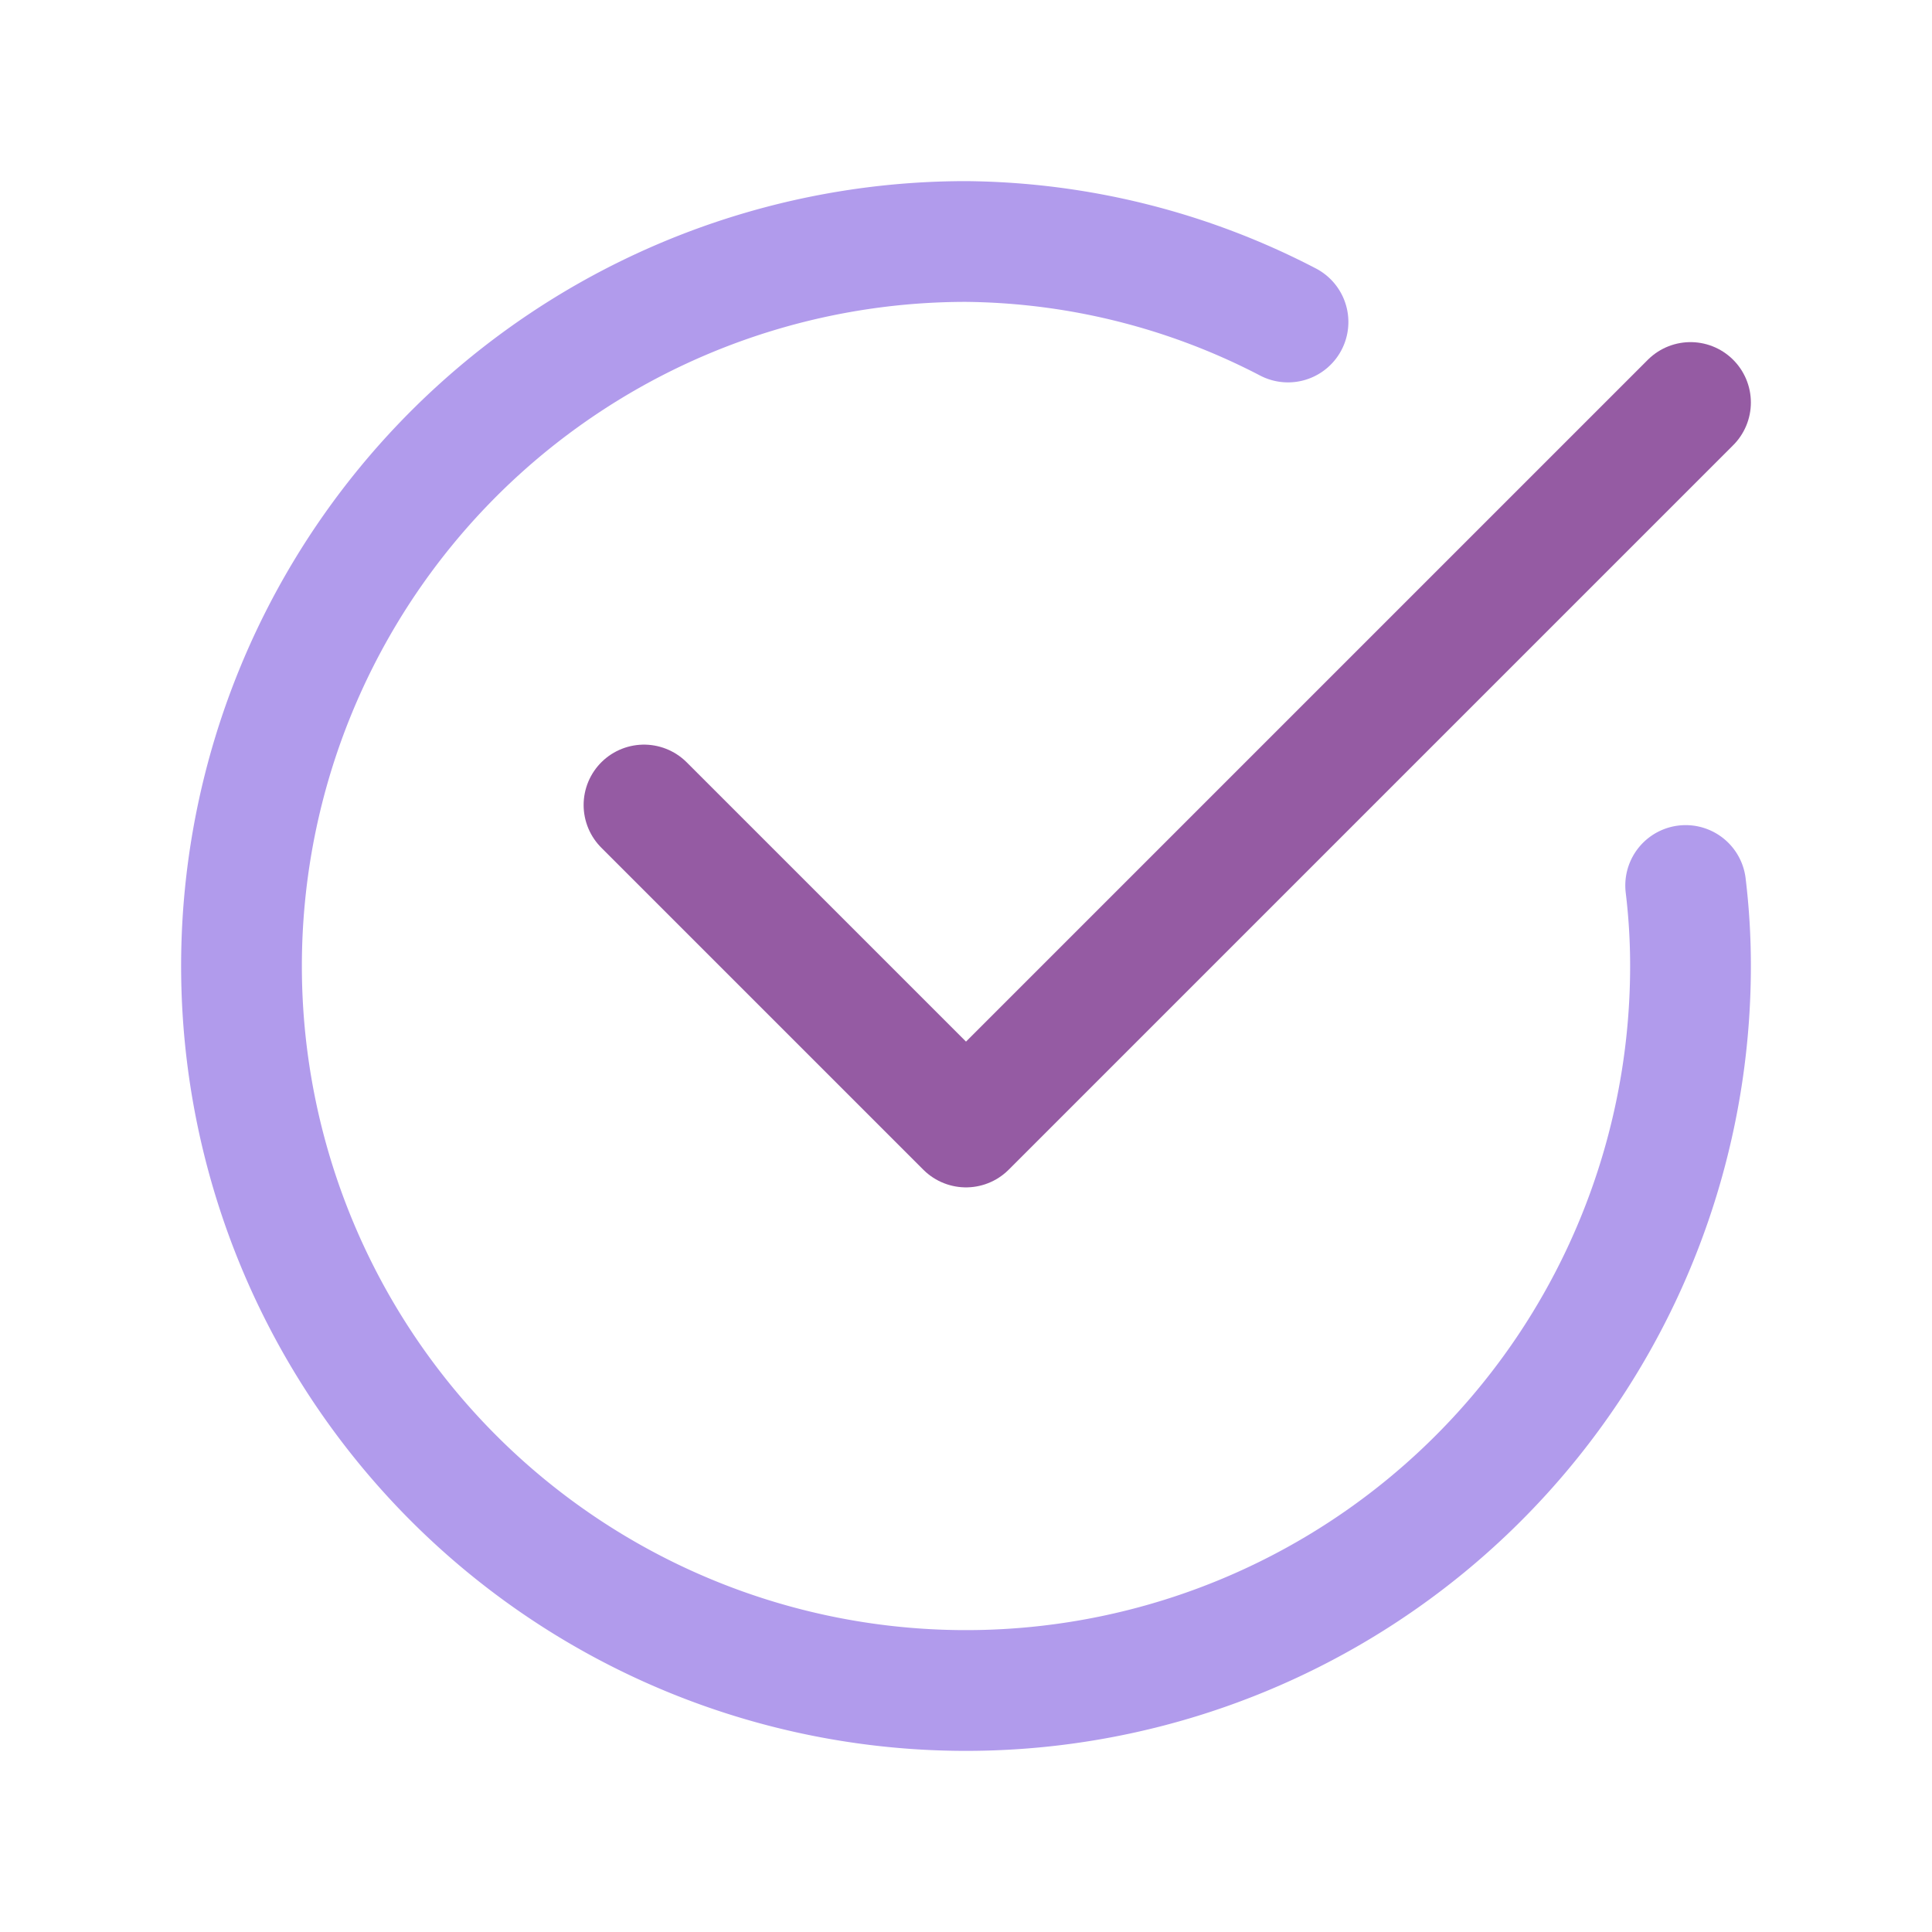
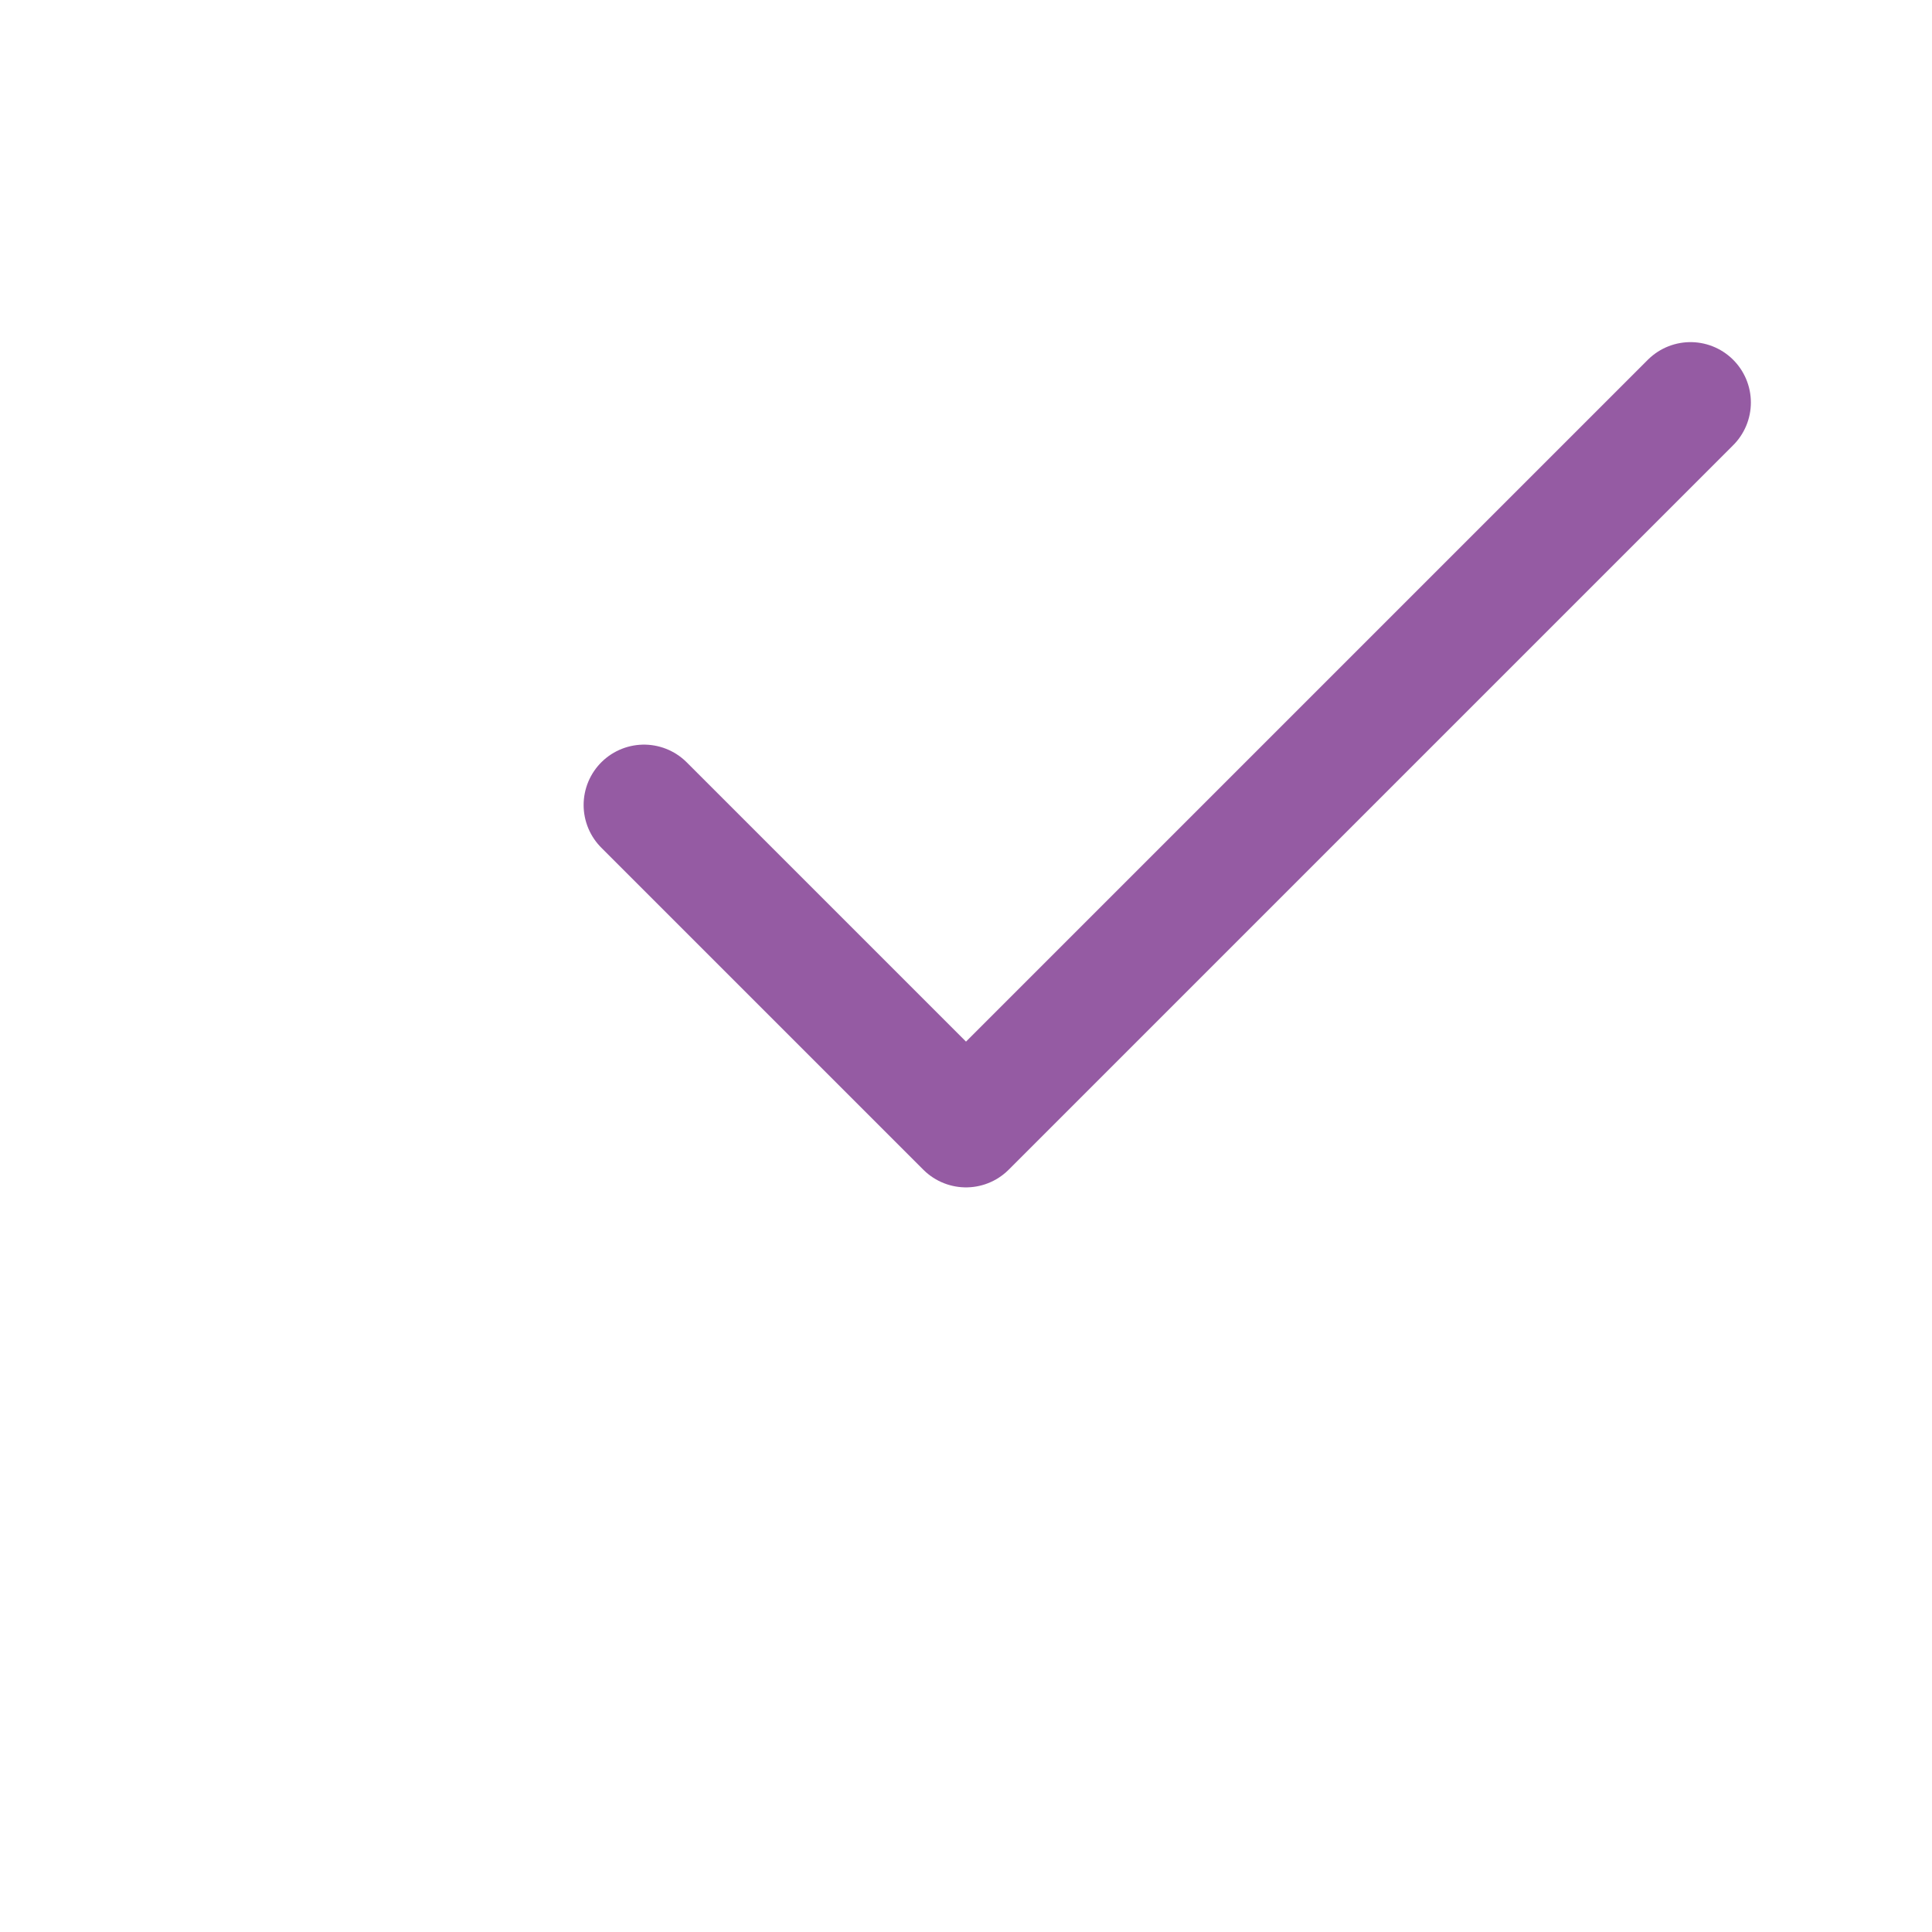
<svg xmlns="http://www.w3.org/2000/svg" fill="#B19BEC" width="800px" height="800px" viewBox="0 0 24 24" id="check-mark-circle-2" class="icon line">
-   <path id="primary" d="M20.94,11A8.26,8.26,0,0,1,21,12a9,9,0,1,1-9-9,8.83,8.83,0,0,1,4,1" style="fill: none; stroke: #B19BEC; stroke-linecap: round; stroke-linejoin: round; stroke-width: 1.5;" />
  <polyline id="primary-2" data-name="primary" points="21 5 12 14 8 10" style="fill: none; stroke: #955ba3; stroke-linecap: round; stroke-linejoin: round; stroke-width: 1.5;" />
</svg>